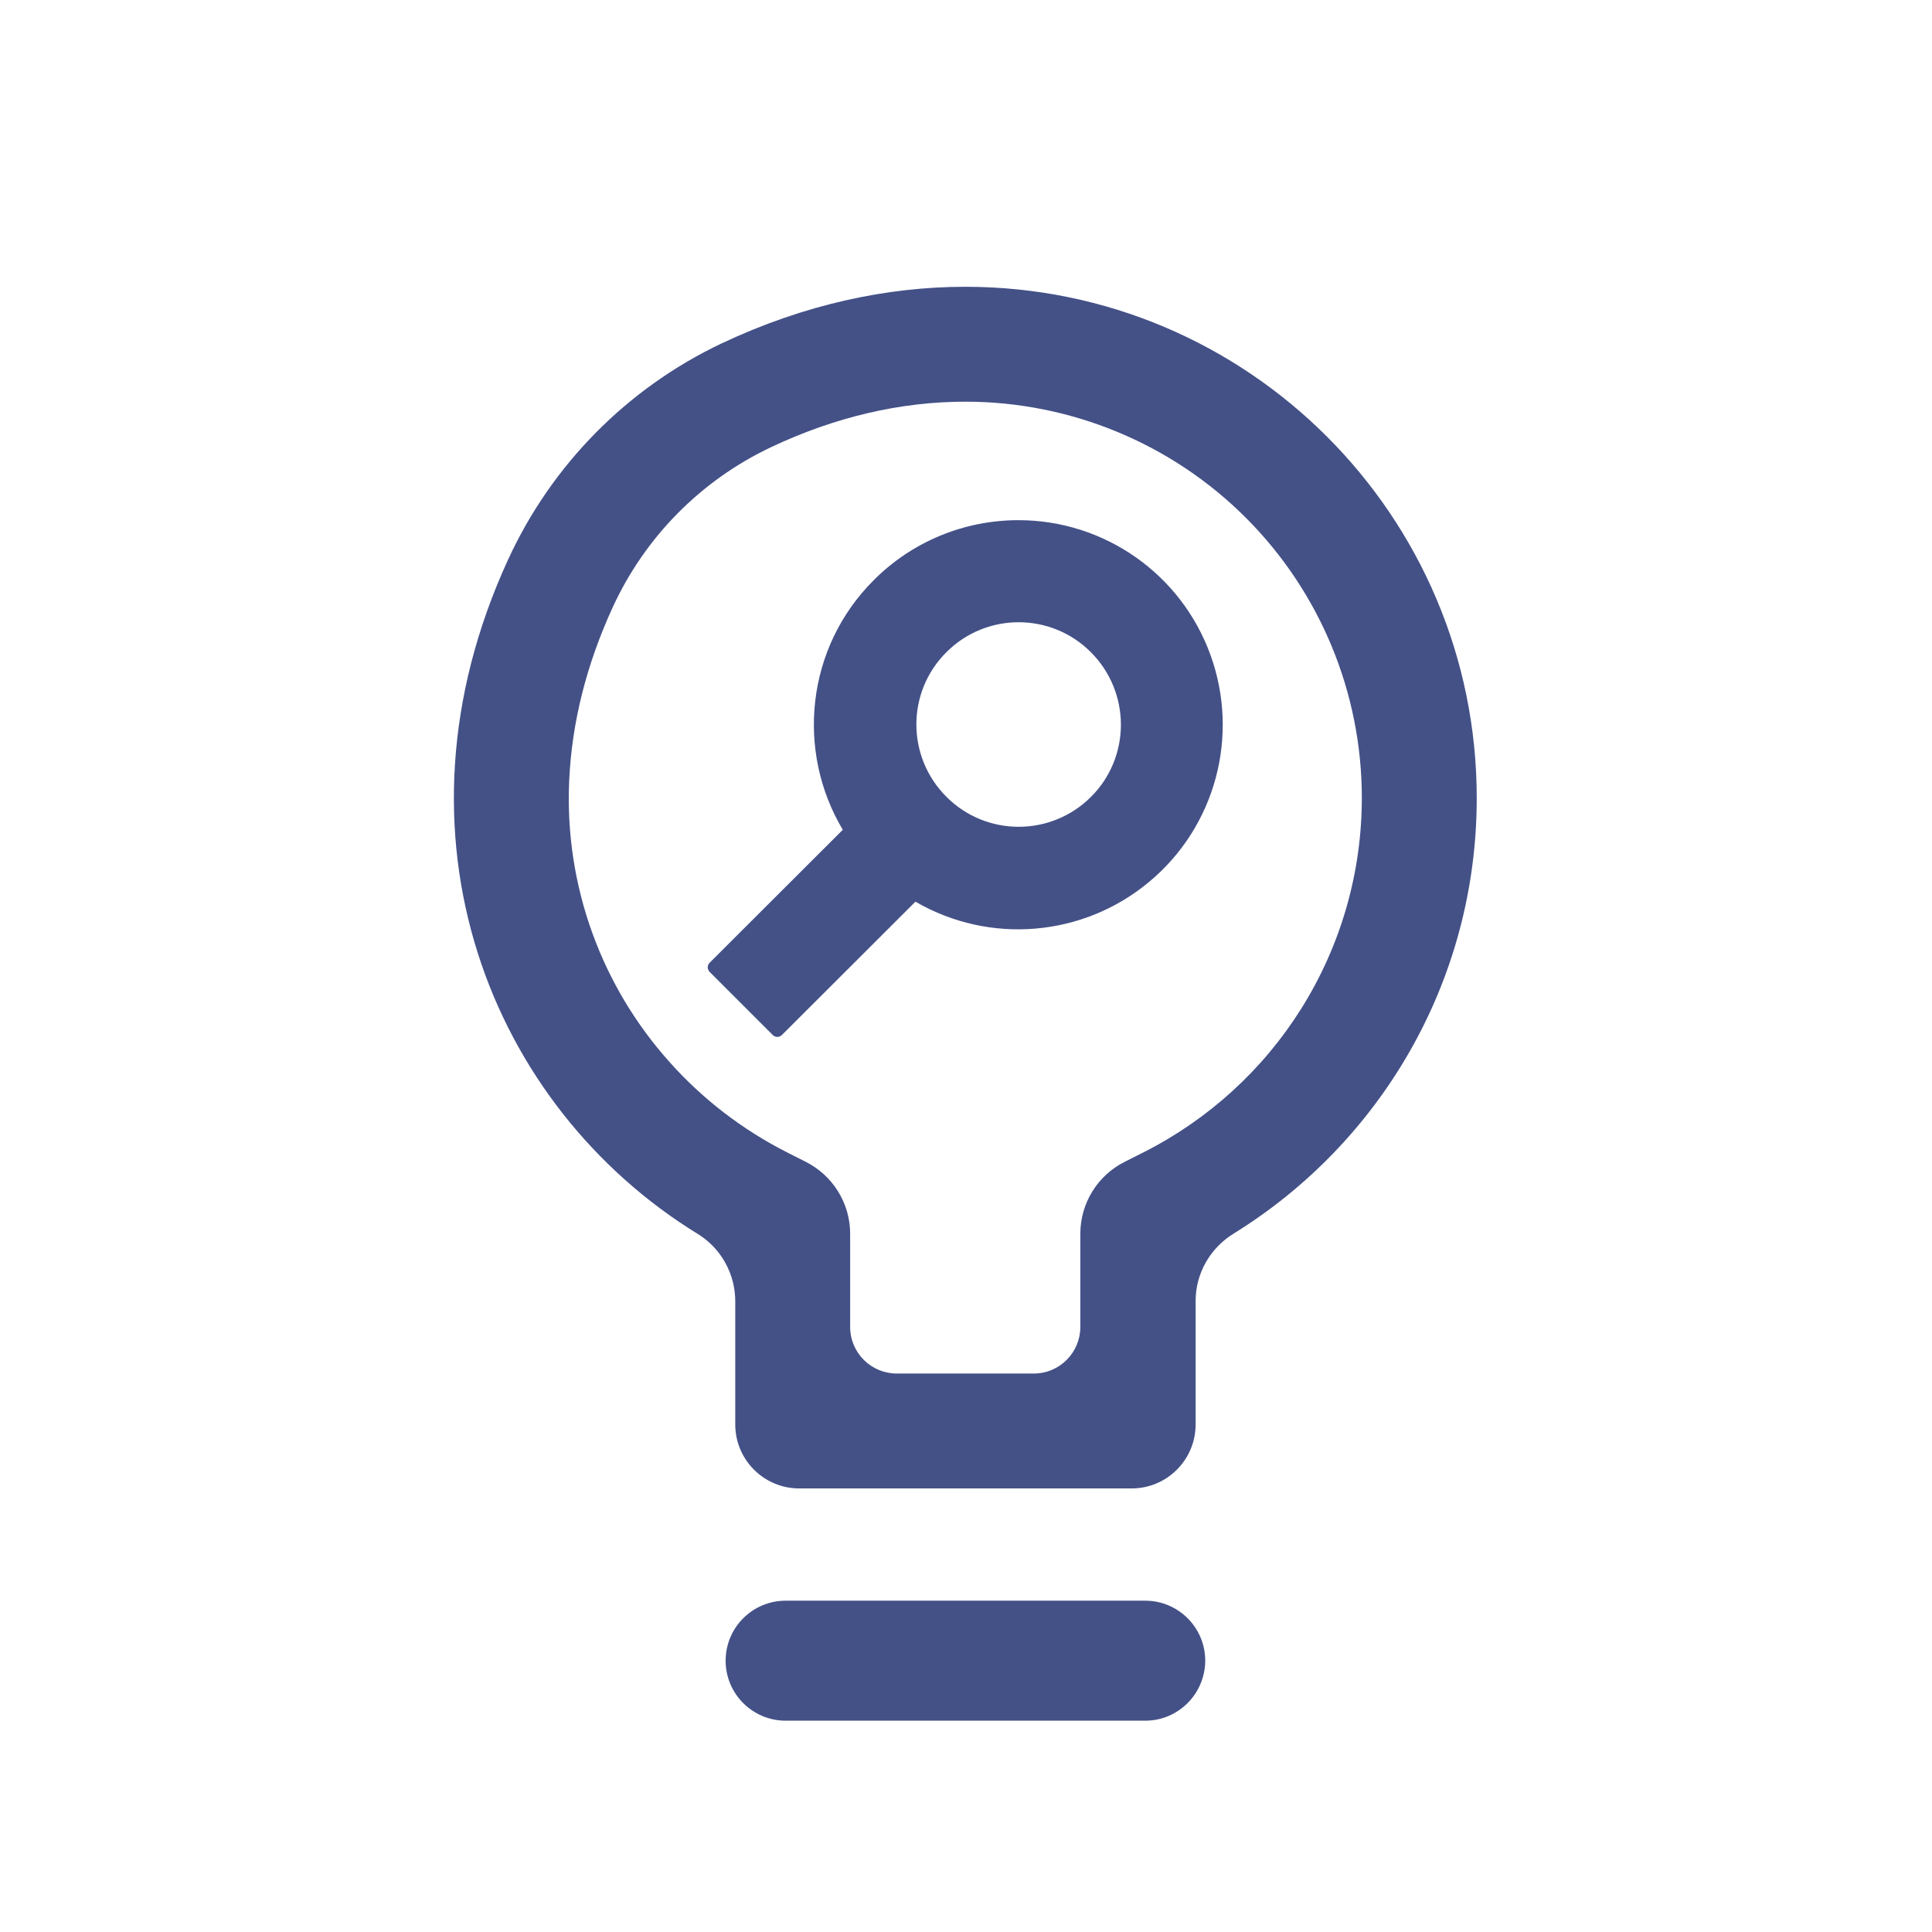
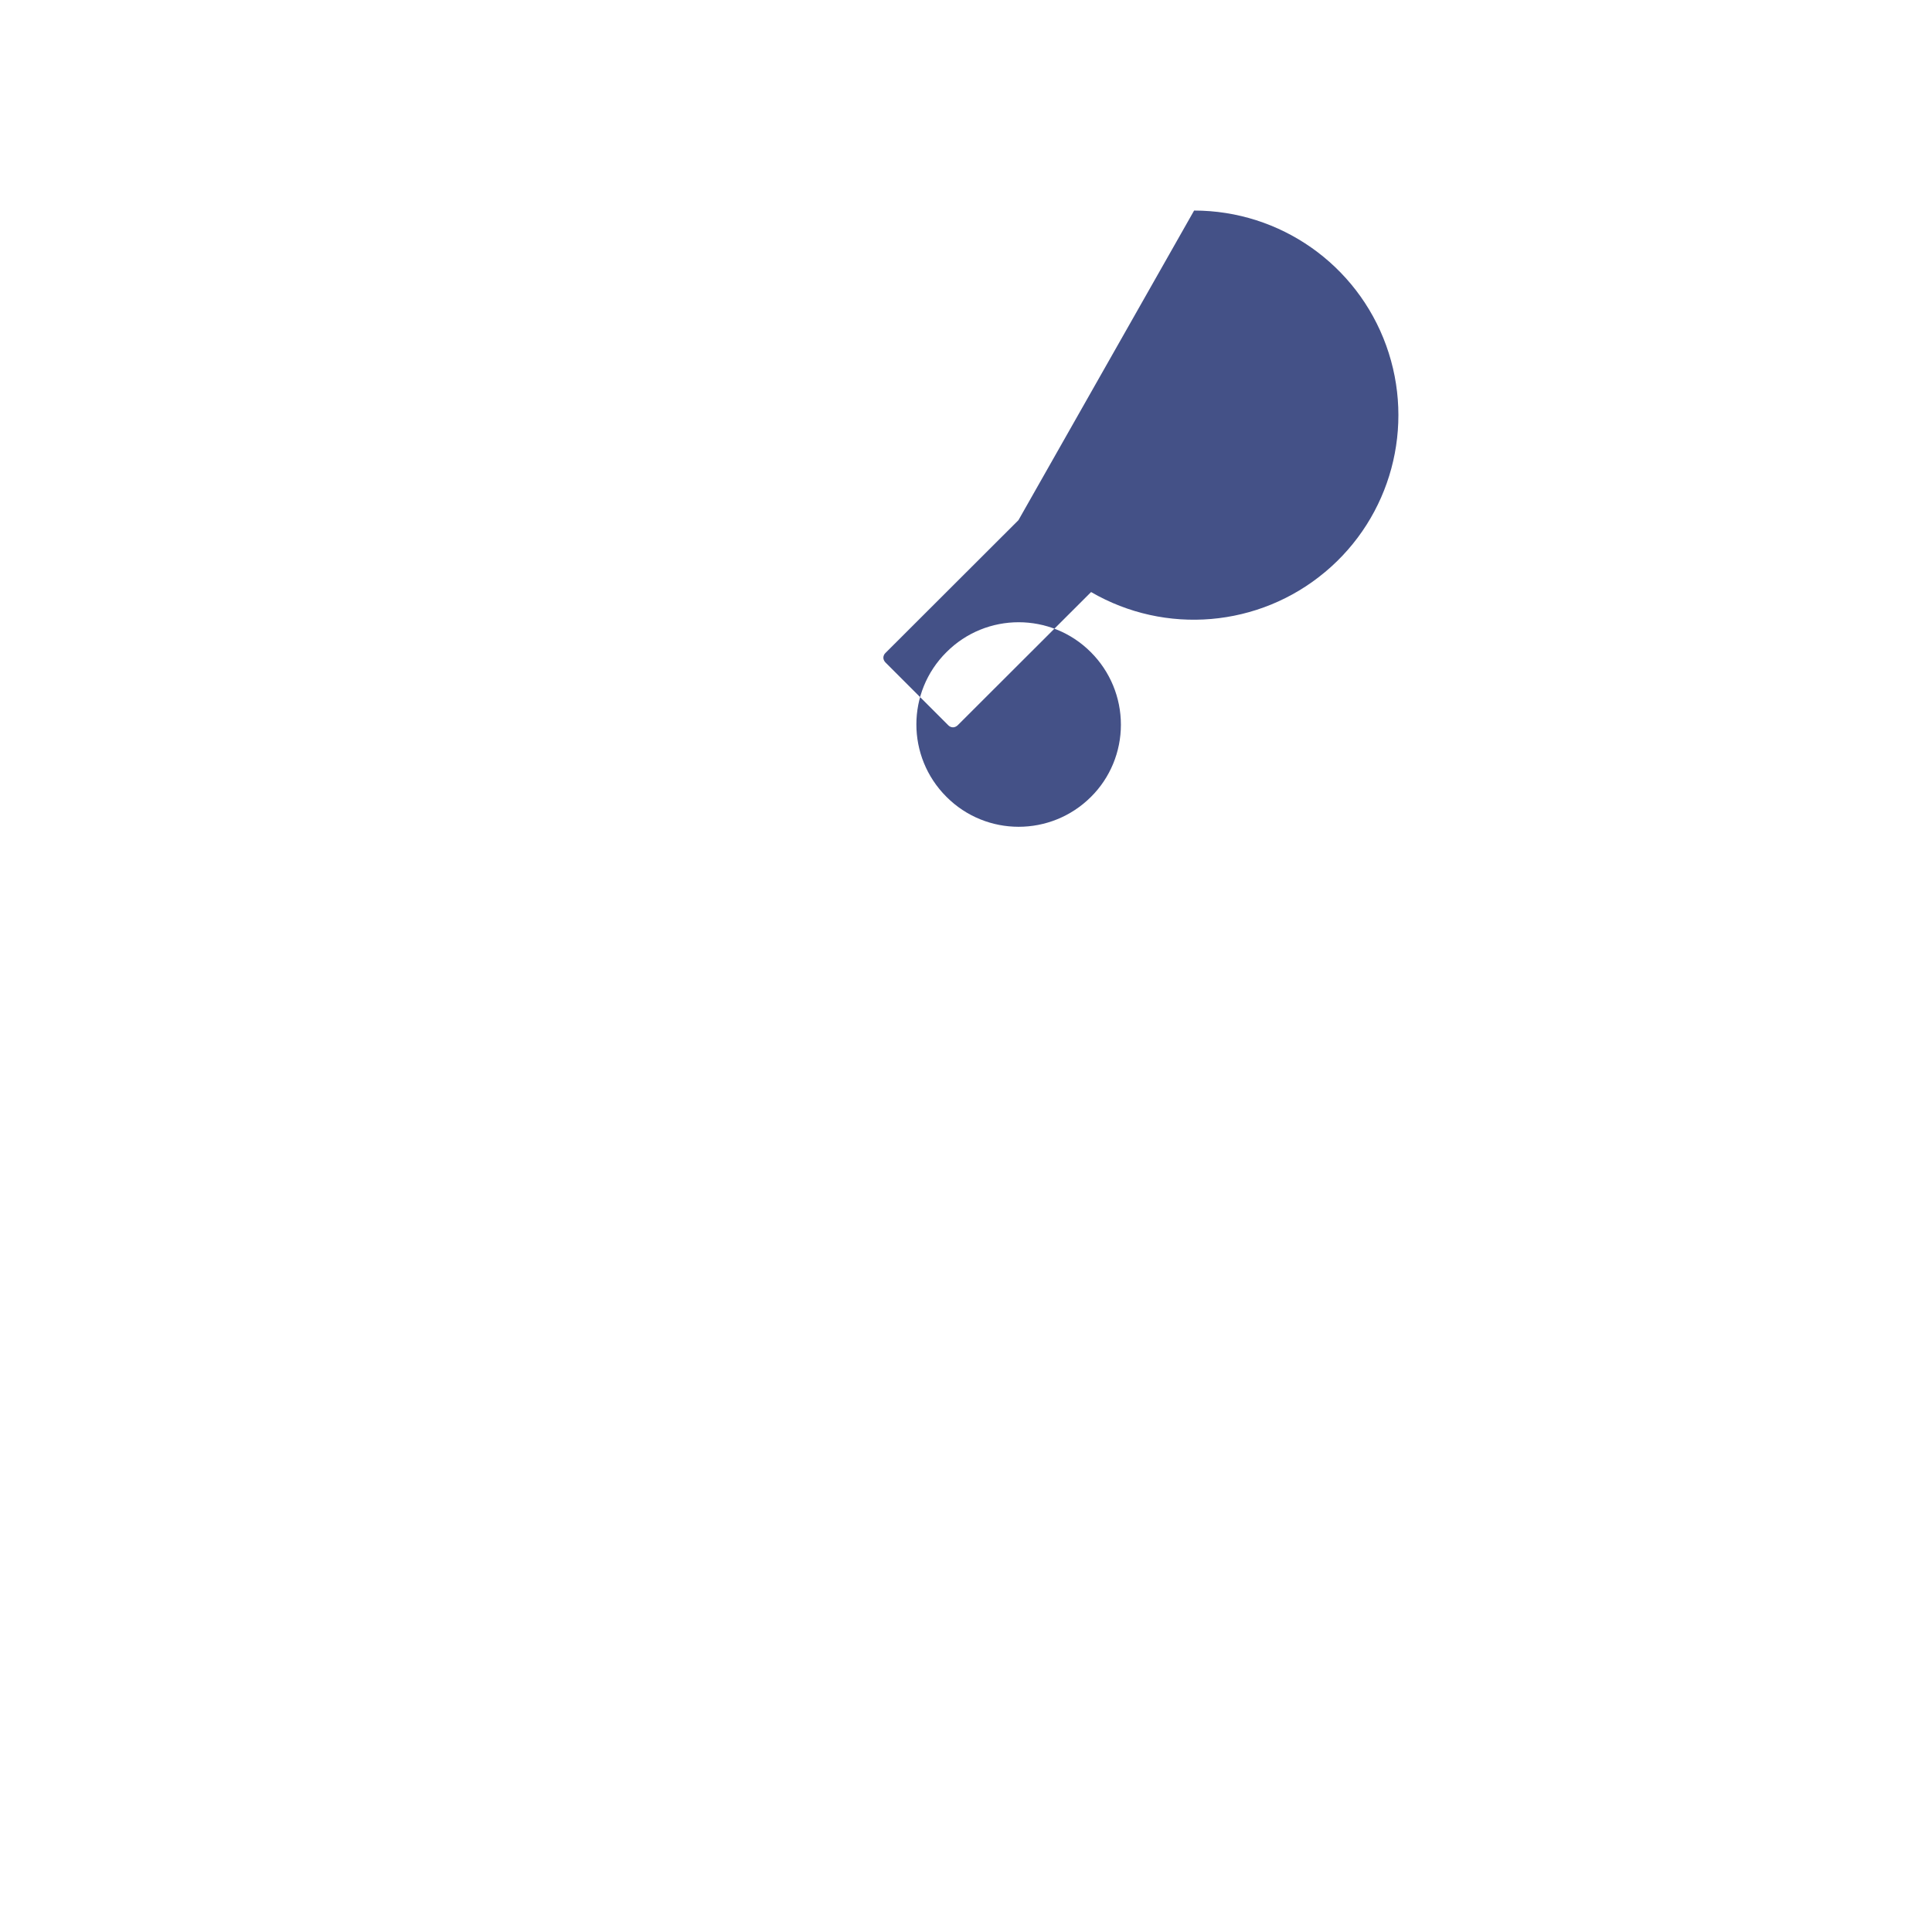
<svg xmlns="http://www.w3.org/2000/svg" t="1667898461021" class="icon" viewBox="0 0 1024 1024" version="1.1" p-id="1843" width="120" height="120">
-   <path d="M607 912H416.4c-17.5 0-31.8-14.2-31.8-31.8 0-17.5 14.2-31.8 31.8-31.8H607c17.5 0 31.8 14.2 31.8 31.8-0.1 17.6-14.3 31.8-31.8 31.8z" fill="#445187" p-id="1844" />
-   <path d="M511.7 152c-41.5 0-85.3 9.3-129.2 30-50 23.7-90.1 64.3-113.2 114.6C202 442.9 260 586.5 369.8 654c12.4 7.6 19.9 21.2 19.9 35.7V755c0 18.7 15.2 33.9 33.9 33.9h176.2c18.7 0 33.9-15.2 33.9-33.9v-65.4c0-14.7 7.7-28.1 20.2-35.8C731.2 606 782.7 520.6 782.7 423c0-149.6-121.4-271-271-271z m178 382.6c-20.4 32.5-49.3 58.8-83.5 76.1l-10.1 5.1c-14.4 7.2-23.5 22-23.5 38.1v49.4c0 13.6-11 24.7-24.7 24.7h-72.6c-13.6 0-24.7-11-24.7-24.7v-49.4c0-16.1-9.1-30.8-23.5-38.1l-10.1-5.1c-23.6-12-44.8-28.3-62.3-48-17.7-19.8-31.5-42.8-40.6-67.8-9.5-26-13.7-53.7-12.4-81.4 1.4-30.5 9.1-61.2 23-91.5 17.1-37.3 46.7-67.3 83.8-84.9 34-16.1 68.8-24.2 103.2-24.2 55.7 0 109.2 22.1 148.6 61.5 39.4 39.4 61.5 92.8 61.5 148.5 0 39.6-11.1 78.2-32.1 111.7z" fill="#445187" p-id="1845" />
-   <path d="M539.8 275.7c-28.8 0-56.4 11.4-76.7 31.8-35.9 35.8-41.3 90.6-16.4 132.3l-70.6 70.5c-0.6 0.6-1 1.5-1 2.4 0 0.9 0.4 1.7 1 2.4l33.5 33.5c0.6 0.6 1.5 1 2.4 1 0.9 0 1.7-0.4 2.4-1l70.8-70.7c39.4 22.9 89 18.7 124-10.6 35-29.2 47.9-77.2 32.4-120.1-15.5-42.9-56.2-71.5-101.8-71.5z m38.4 146.7c-21.2 21.1-55.5 21.1-76.6-0.1-21.2-21.2-21.2-55.5 0-76.6 21.1-21.2 55.5-21.2 76.6 0 10.2 10.2 15.9 24 15.9 38.4 0 14.4-5.7 28.2-15.9 38.3z" fill="#445187" p-id="1846" />
+   <path d="M539.8 275.7l-70.6 70.5c-0.6 0.6-1 1.5-1 2.4 0 0.9 0.4 1.7 1 2.4l33.5 33.5c0.6 0.6 1.5 1 2.4 1 0.9 0 1.7-0.4 2.4-1l70.8-70.7c39.4 22.9 89 18.7 124-10.6 35-29.2 47.9-77.2 32.4-120.1-15.5-42.9-56.2-71.5-101.8-71.5z m38.4 146.7c-21.2 21.1-55.5 21.1-76.6-0.1-21.2-21.2-21.2-55.5 0-76.6 21.1-21.2 55.5-21.2 76.6 0 10.2 10.2 15.9 24 15.9 38.4 0 14.4-5.7 28.2-15.9 38.3z" fill="#445187" p-id="1846" />
</svg>